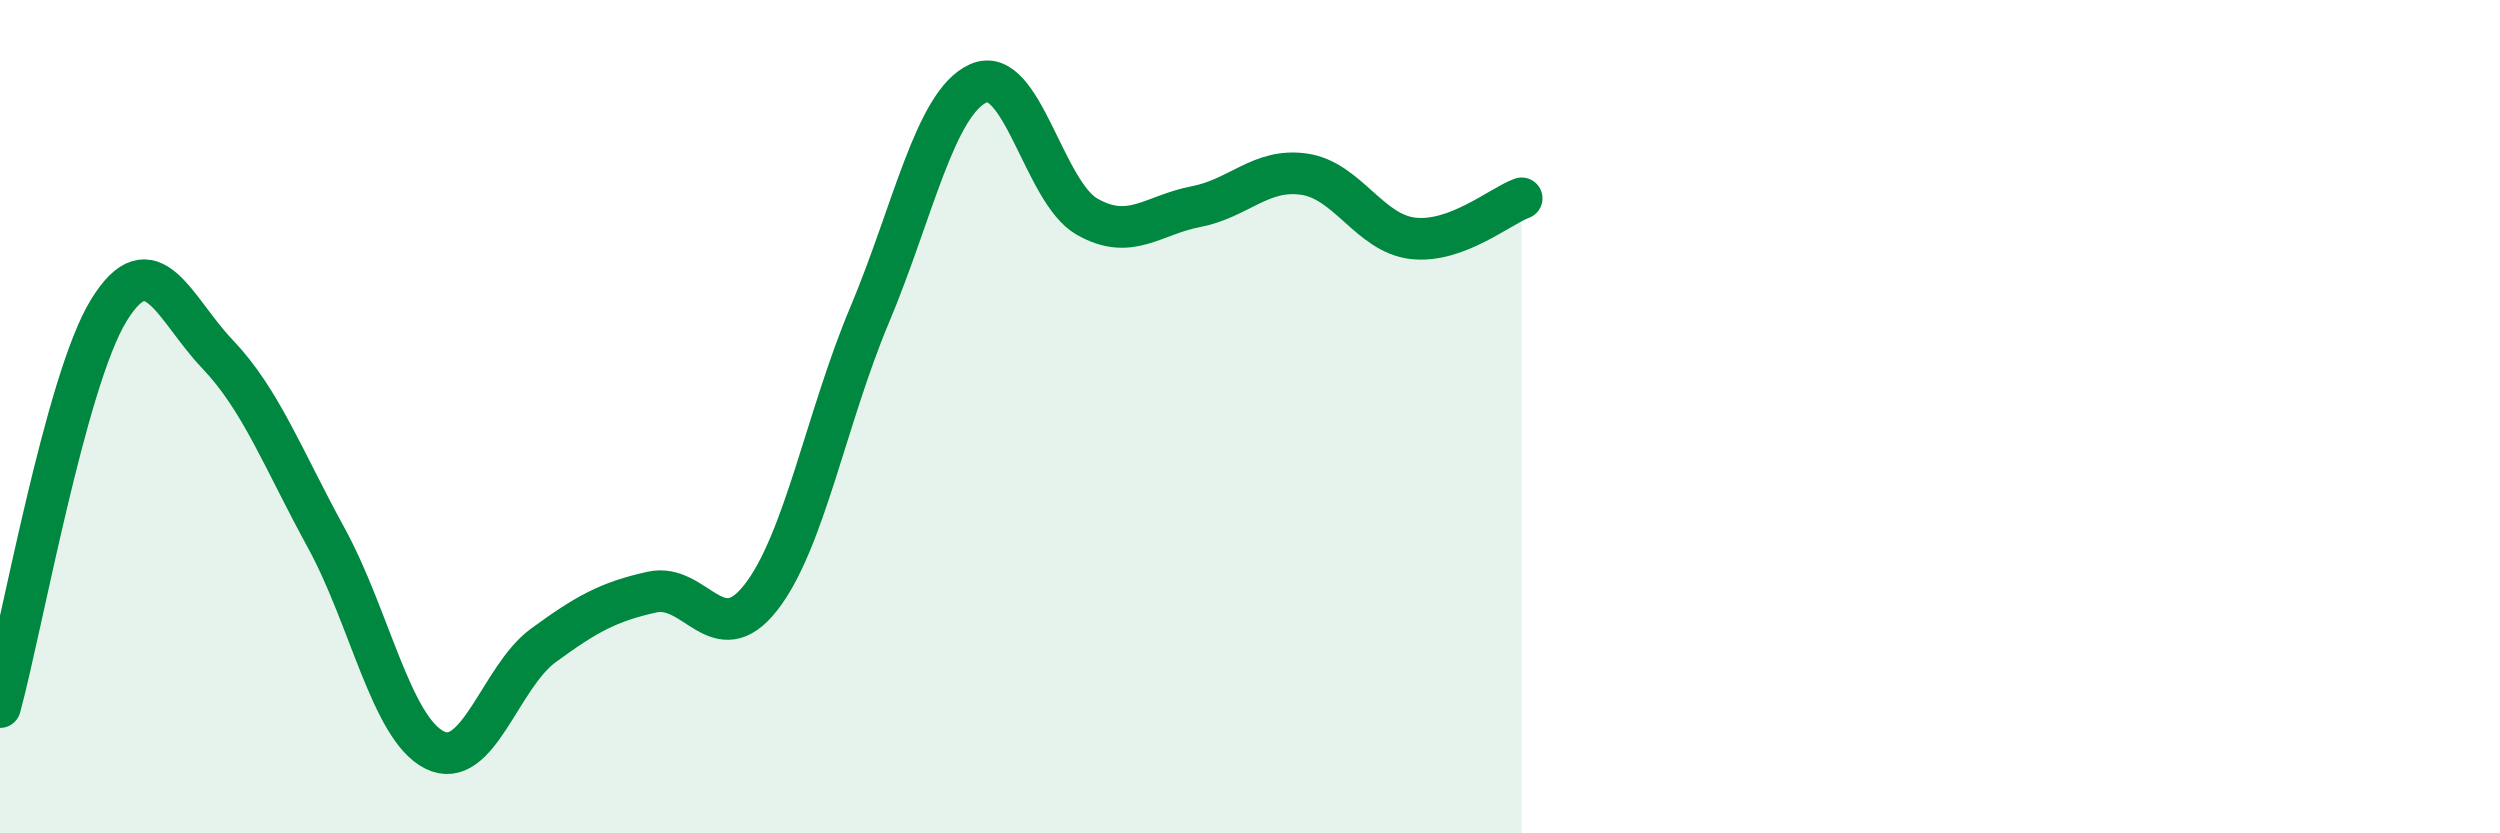
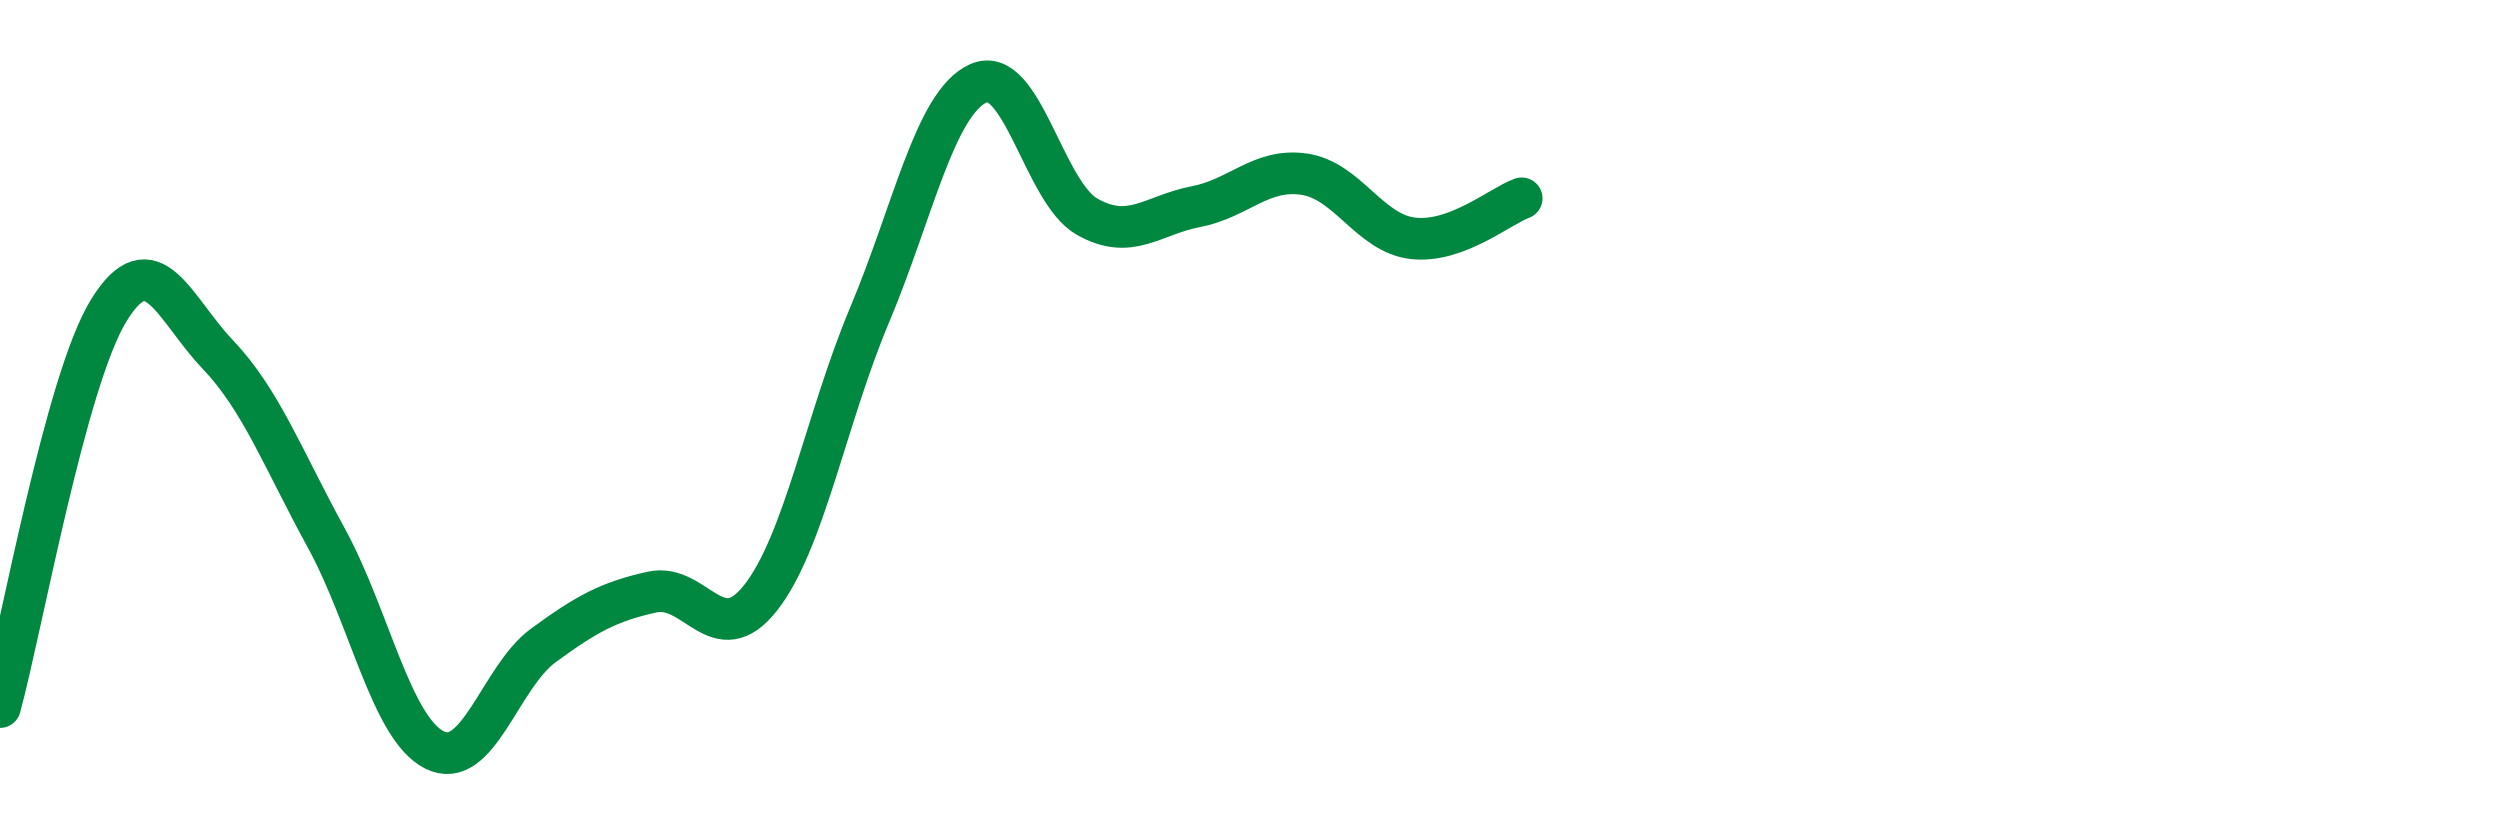
<svg xmlns="http://www.w3.org/2000/svg" width="60" height="20" viewBox="0 0 60 20">
-   <path d="M 0,16.97 C 0.52,15.07 1.57,9.14 2.61,7.45 C 3.65,5.76 4.18,7.41 5.22,8.5 C 6.26,9.59 6.79,11.01 7.83,12.91 C 8.87,14.81 9.39,17.48 10.43,18 C 11.47,18.52 12,16.25 13.04,15.49 C 14.08,14.73 14.61,14.44 15.65,14.21 C 16.69,13.98 17.22,15.67 18.26,14.34 C 19.3,13.01 19.83,10.03 20.87,7.56 C 21.91,5.09 22.44,2.47 23.48,2 C 24.52,1.53 25.05,4.61 26.09,5.2 C 27.13,5.79 27.66,5.16 28.7,4.96 C 29.74,4.76 30.26,4.03 31.3,4.18 C 32.34,4.33 32.87,5.6 33.91,5.72 C 34.95,5.84 36,4.95 36.52,4.76L36.52 20L0 20Z" fill="#008740" opacity="0.1" stroke-linecap="round" stroke-linejoin="round" />
  <path d="M 0,16.97 C 0.52,15.07 1.57,9.14 2.61,7.45 C 3.65,5.76 4.18,7.41 5.22,8.5 C 6.26,9.59 6.79,11.01 7.83,12.91 C 8.87,14.81 9.39,17.48 10.43,18 C 11.47,18.52 12,16.25 13.04,15.49 C 14.08,14.73 14.61,14.44 15.65,14.21 C 16.69,13.98 17.22,15.67 18.26,14.34 C 19.3,13.01 19.83,10.03 20.87,7.56 C 21.91,5.09 22.44,2.47 23.48,2 C 24.52,1.53 25.05,4.61 26.09,5.2 C 27.13,5.79 27.66,5.16 28.7,4.96 C 29.74,4.76 30.26,4.03 31.3,4.18 C 32.34,4.33 32.87,5.6 33.91,5.72 C 34.95,5.84 36,4.95 36.52,4.76" stroke="#008740" stroke-width="1" fill="none" stroke-linecap="round" stroke-linejoin="round" />
</svg>